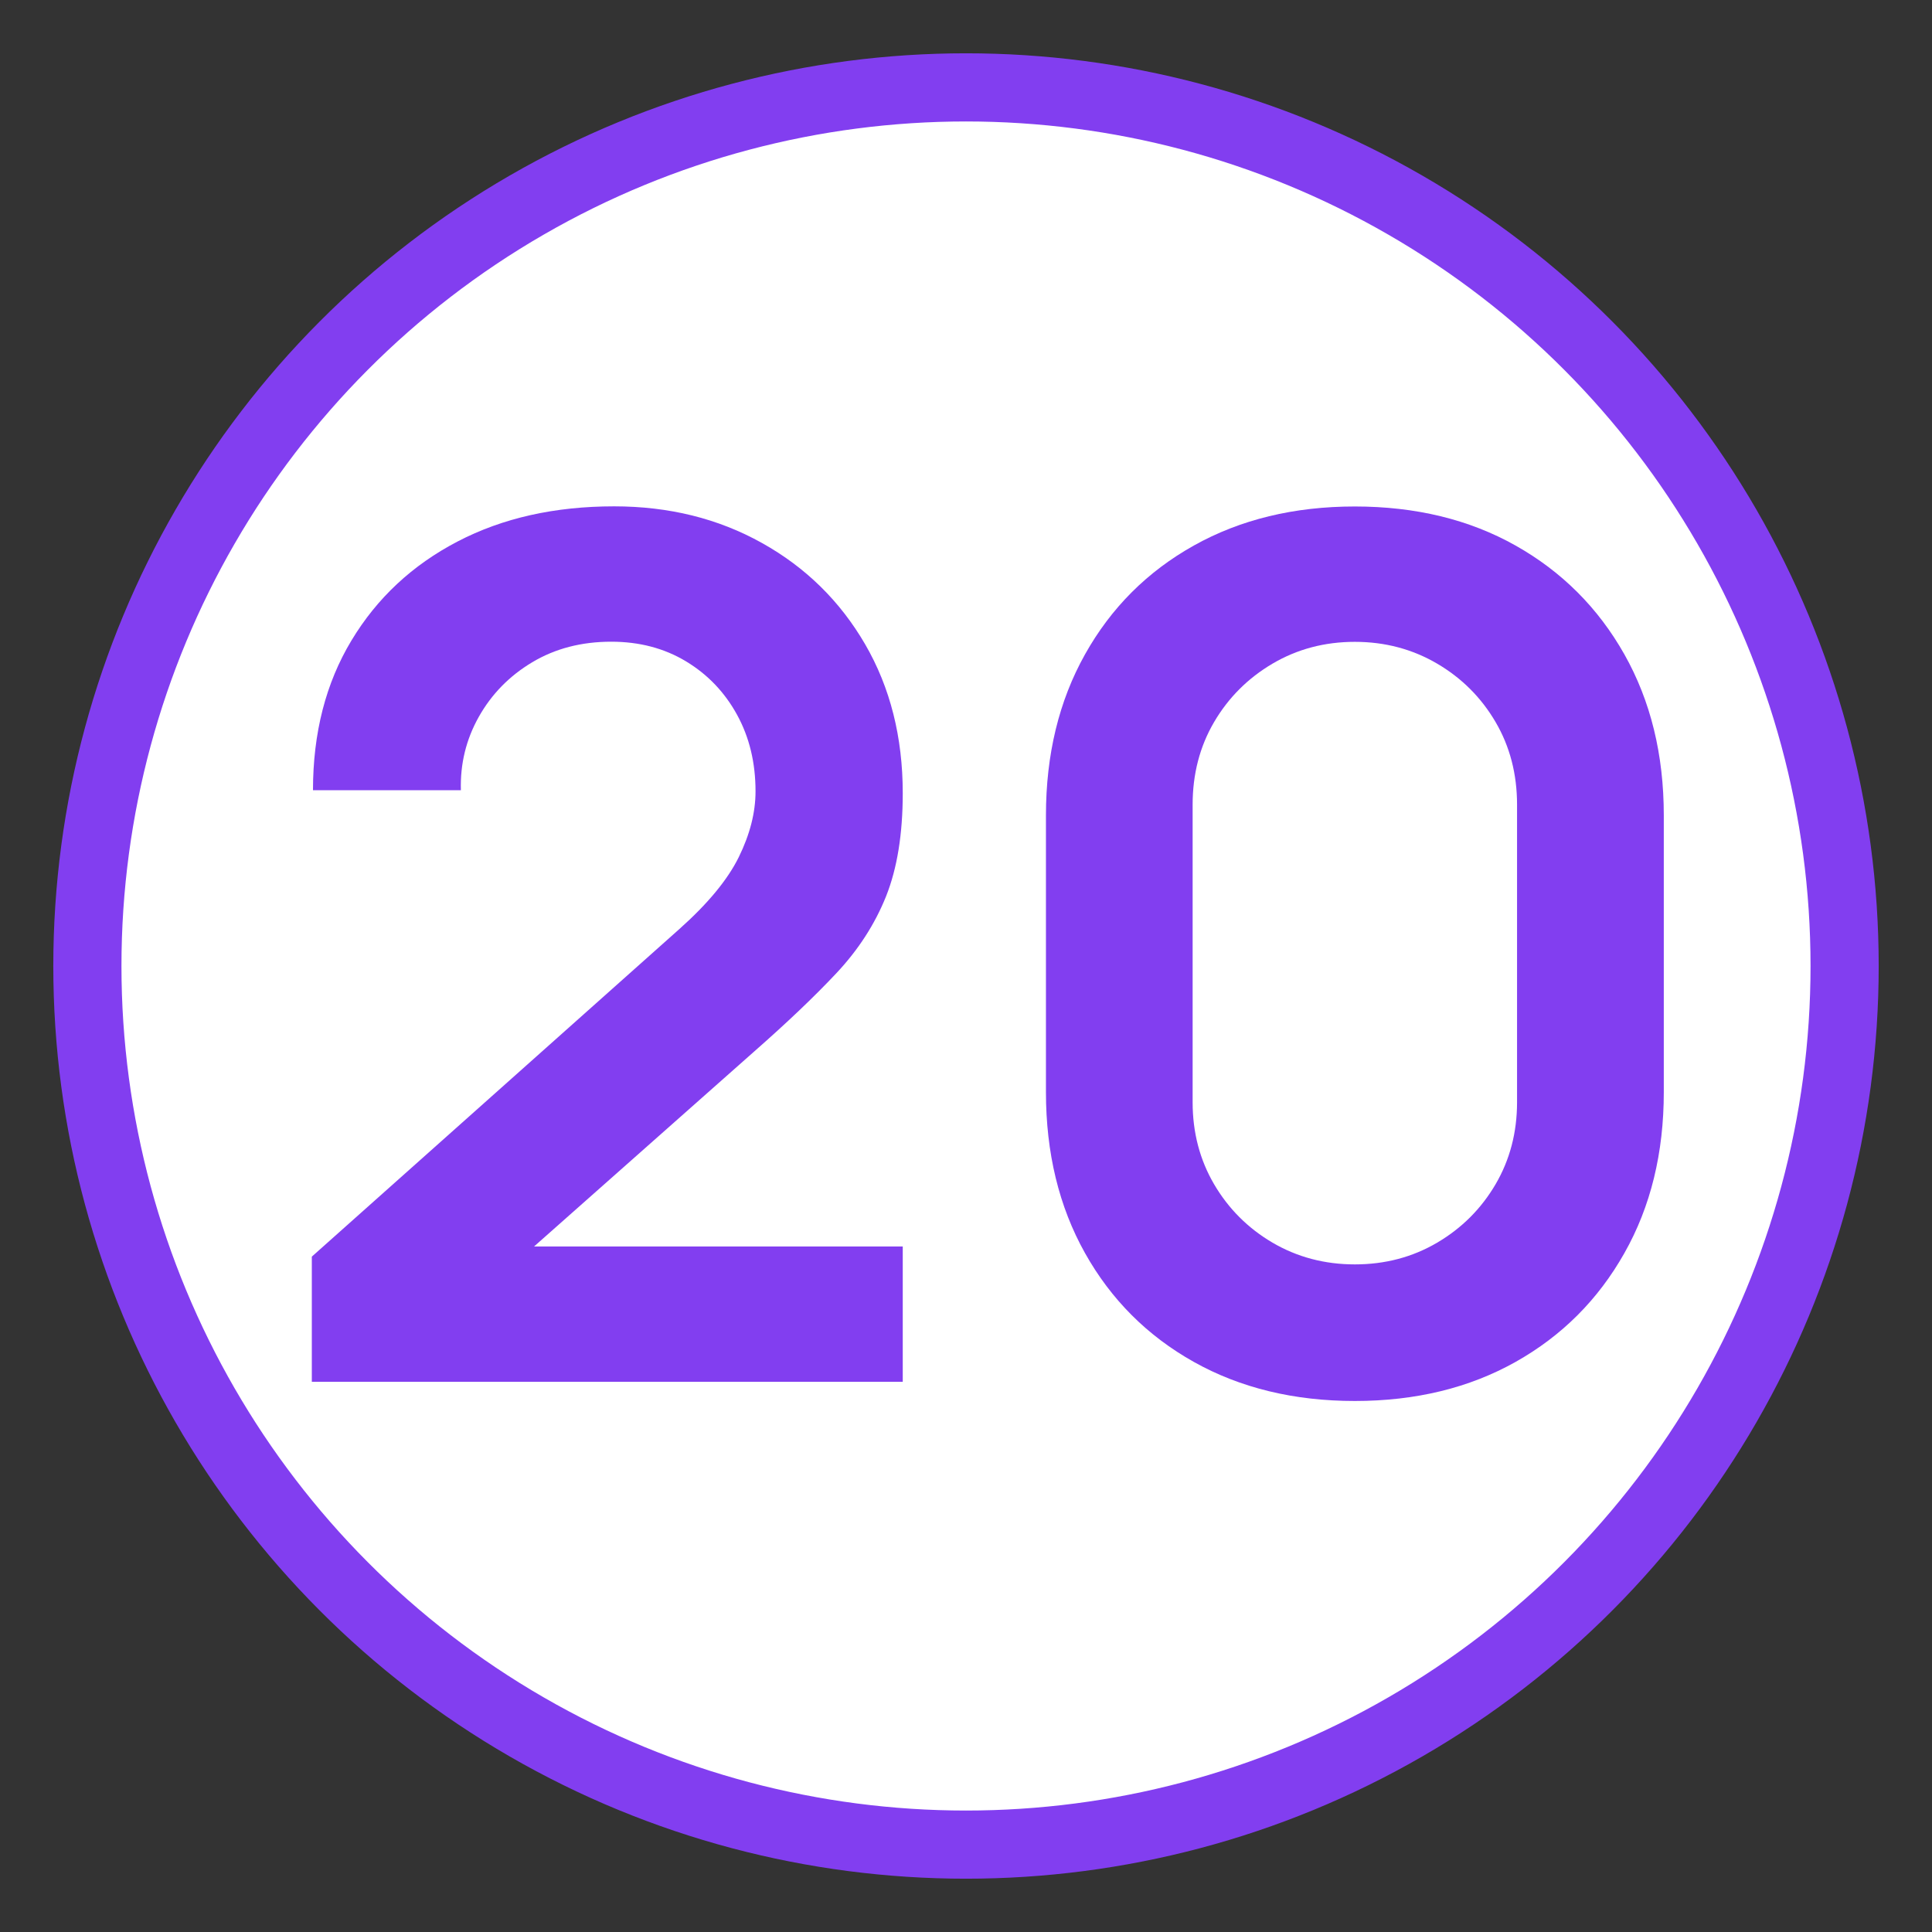
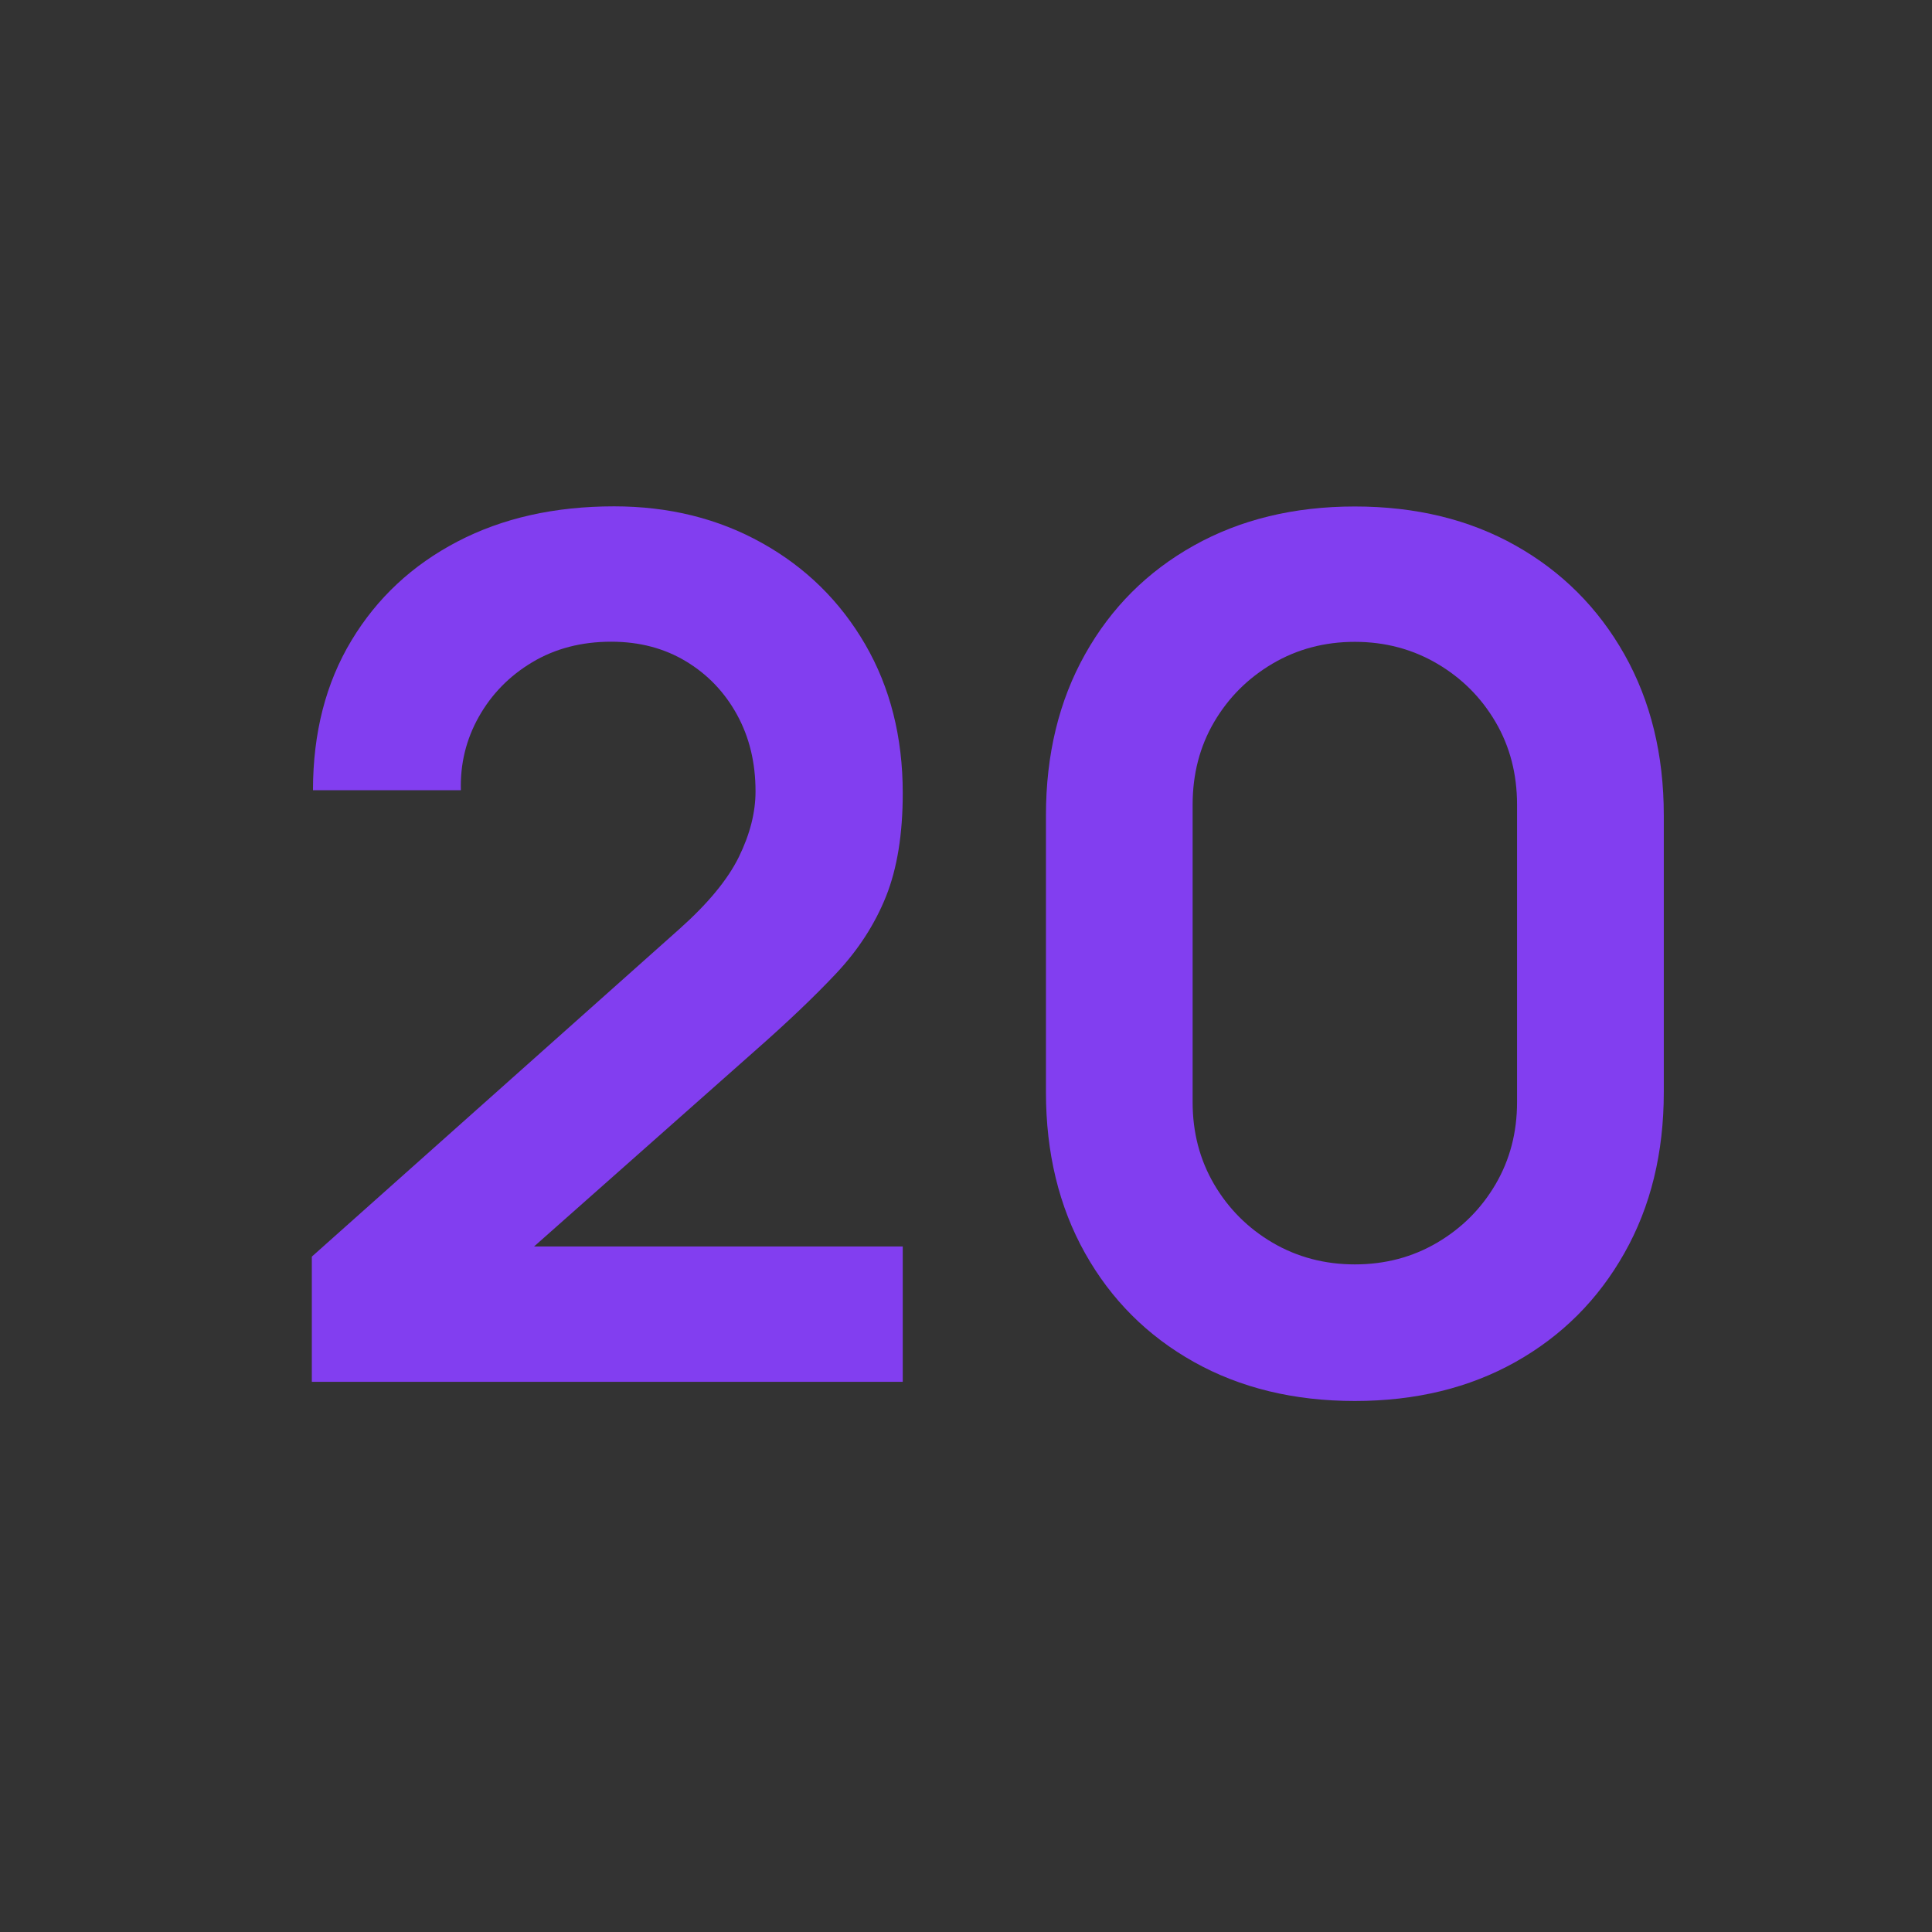
<svg xmlns="http://www.w3.org/2000/svg" id="Слой_1" x="0px" y="0px" viewBox="0 0 28.346 28.346" style="enable-background:new 0 0 28.346 28.346;" xml:space="preserve">
  <rect x="0" y="0" width="28.346" height="28.346" fill="#333333" stroke="none" />
  <style type="text/css"> .st0{fill:#FFFFFF;stroke:#823EF0;stroke-miterlimit:10;} .st1{fill:#823EF0;} </style>
-   <circle class="st0" cx="14.173" cy="14.173" r="12.891" />
  <g>
    <path class="st1" d="M4.575,20.274v-1.837l5.39-4.804c0.42-0.374,0.711-0.726,0.875-1.059 c0.163-0.333,0.245-0.653,0.245-0.963c0-0.42-0.09-0.794-0.271-1.124 s-0.43-0.591-0.748-0.783s-0.684-0.289-1.098-0.289 c-0.438,0-0.824,0.101-1.16,0.302s-0.596,0.468-0.783,0.8 c-0.187,0.333-0.274,0.691-0.263,1.077H4.592c0-0.84,0.188-1.572,0.564-2.196 c0.376-0.625,0.895-1.108,1.557-1.453s1.428-0.516,2.297-0.516 c0.805,0,1.528,0.179,2.17,0.538c0.642,0.358,1.146,0.854,1.514,1.487 c0.367,0.633,0.551,1.361,0.551,2.183c0,0.601-0.082,1.105-0.245,1.514 c-0.164,0.409-0.407,0.785-0.73,1.129s-0.725,0.726-1.203,1.146l-3.824,3.387 l-0.193-0.525h6.195v1.986H4.575z" />
    <path class="st1" d="M19.878,20.555c-0.892,0-1.68-0.191-2.362-0.573 s-1.215-0.915-1.597-1.597c-0.382-0.682-0.573-1.47-0.573-2.362v-4.06 c0-0.893,0.191-1.68,0.573-2.362c0.382-0.683,0.914-1.215,1.597-1.597 c0.683-0.382,1.47-0.573,2.362-0.573c0.893,0,1.679,0.191,2.358,0.573 c0.679,0.382,1.212,0.915,1.597,1.597c0.385,0.683,0.578,1.47,0.578,2.362 v4.06c0,0.893-0.192,1.68-0.578,2.362c-0.385,0.683-0.917,1.215-1.597,1.597 C21.557,20.363,20.771,20.555,19.878,20.555z M19.878,18.551 c0.443,0,0.846-0.106,1.208-0.319s0.647-0.499,0.857-0.857 c0.21-0.359,0.315-0.76,0.315-1.203v-4.366c0-0.449-0.105-0.854-0.315-1.212 c-0.21-0.359-0.496-0.645-0.857-0.857s-0.764-0.32-1.208-0.32 s-0.846,0.107-1.208,0.32c-0.361,0.213-0.647,0.499-0.857,0.857 c-0.21,0.358-0.315,0.763-0.315,1.212v4.366c0,0.443,0.105,0.844,0.315,1.203 c0.21,0.358,0.496,0.645,0.857,0.857C19.032,18.444,19.435,18.551,19.878,18.551 z" />
  </g>
</svg>